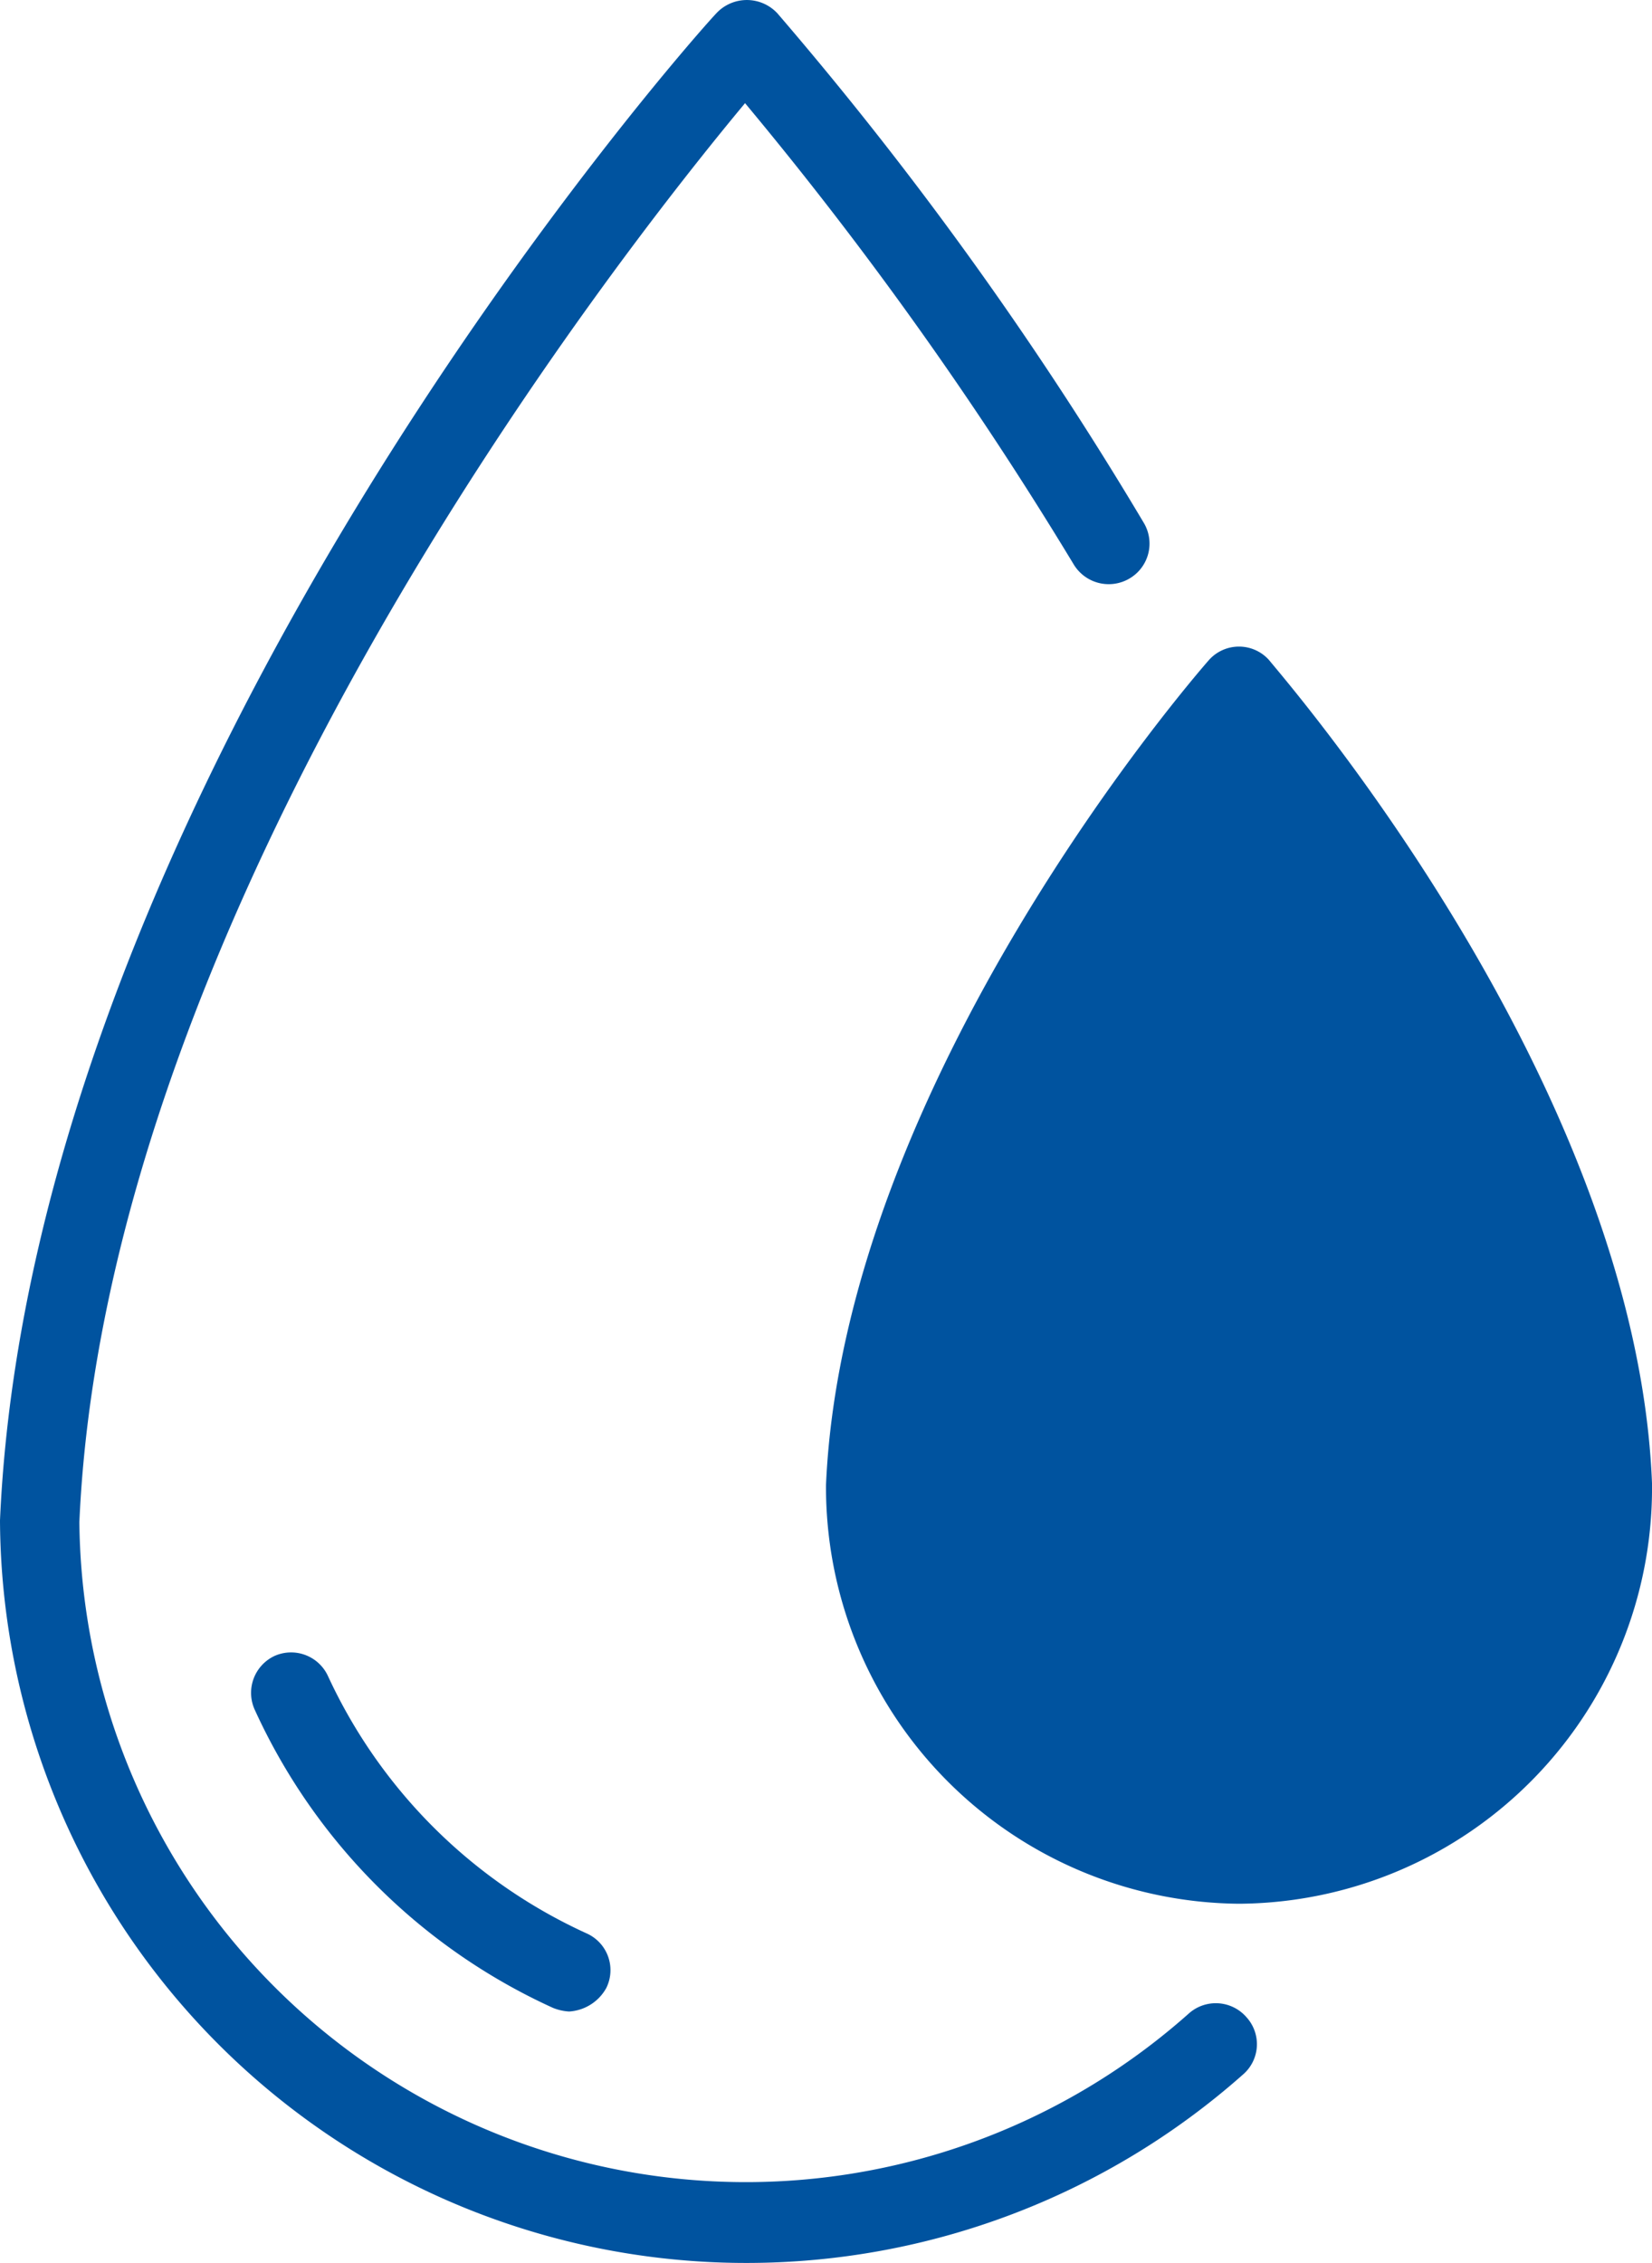
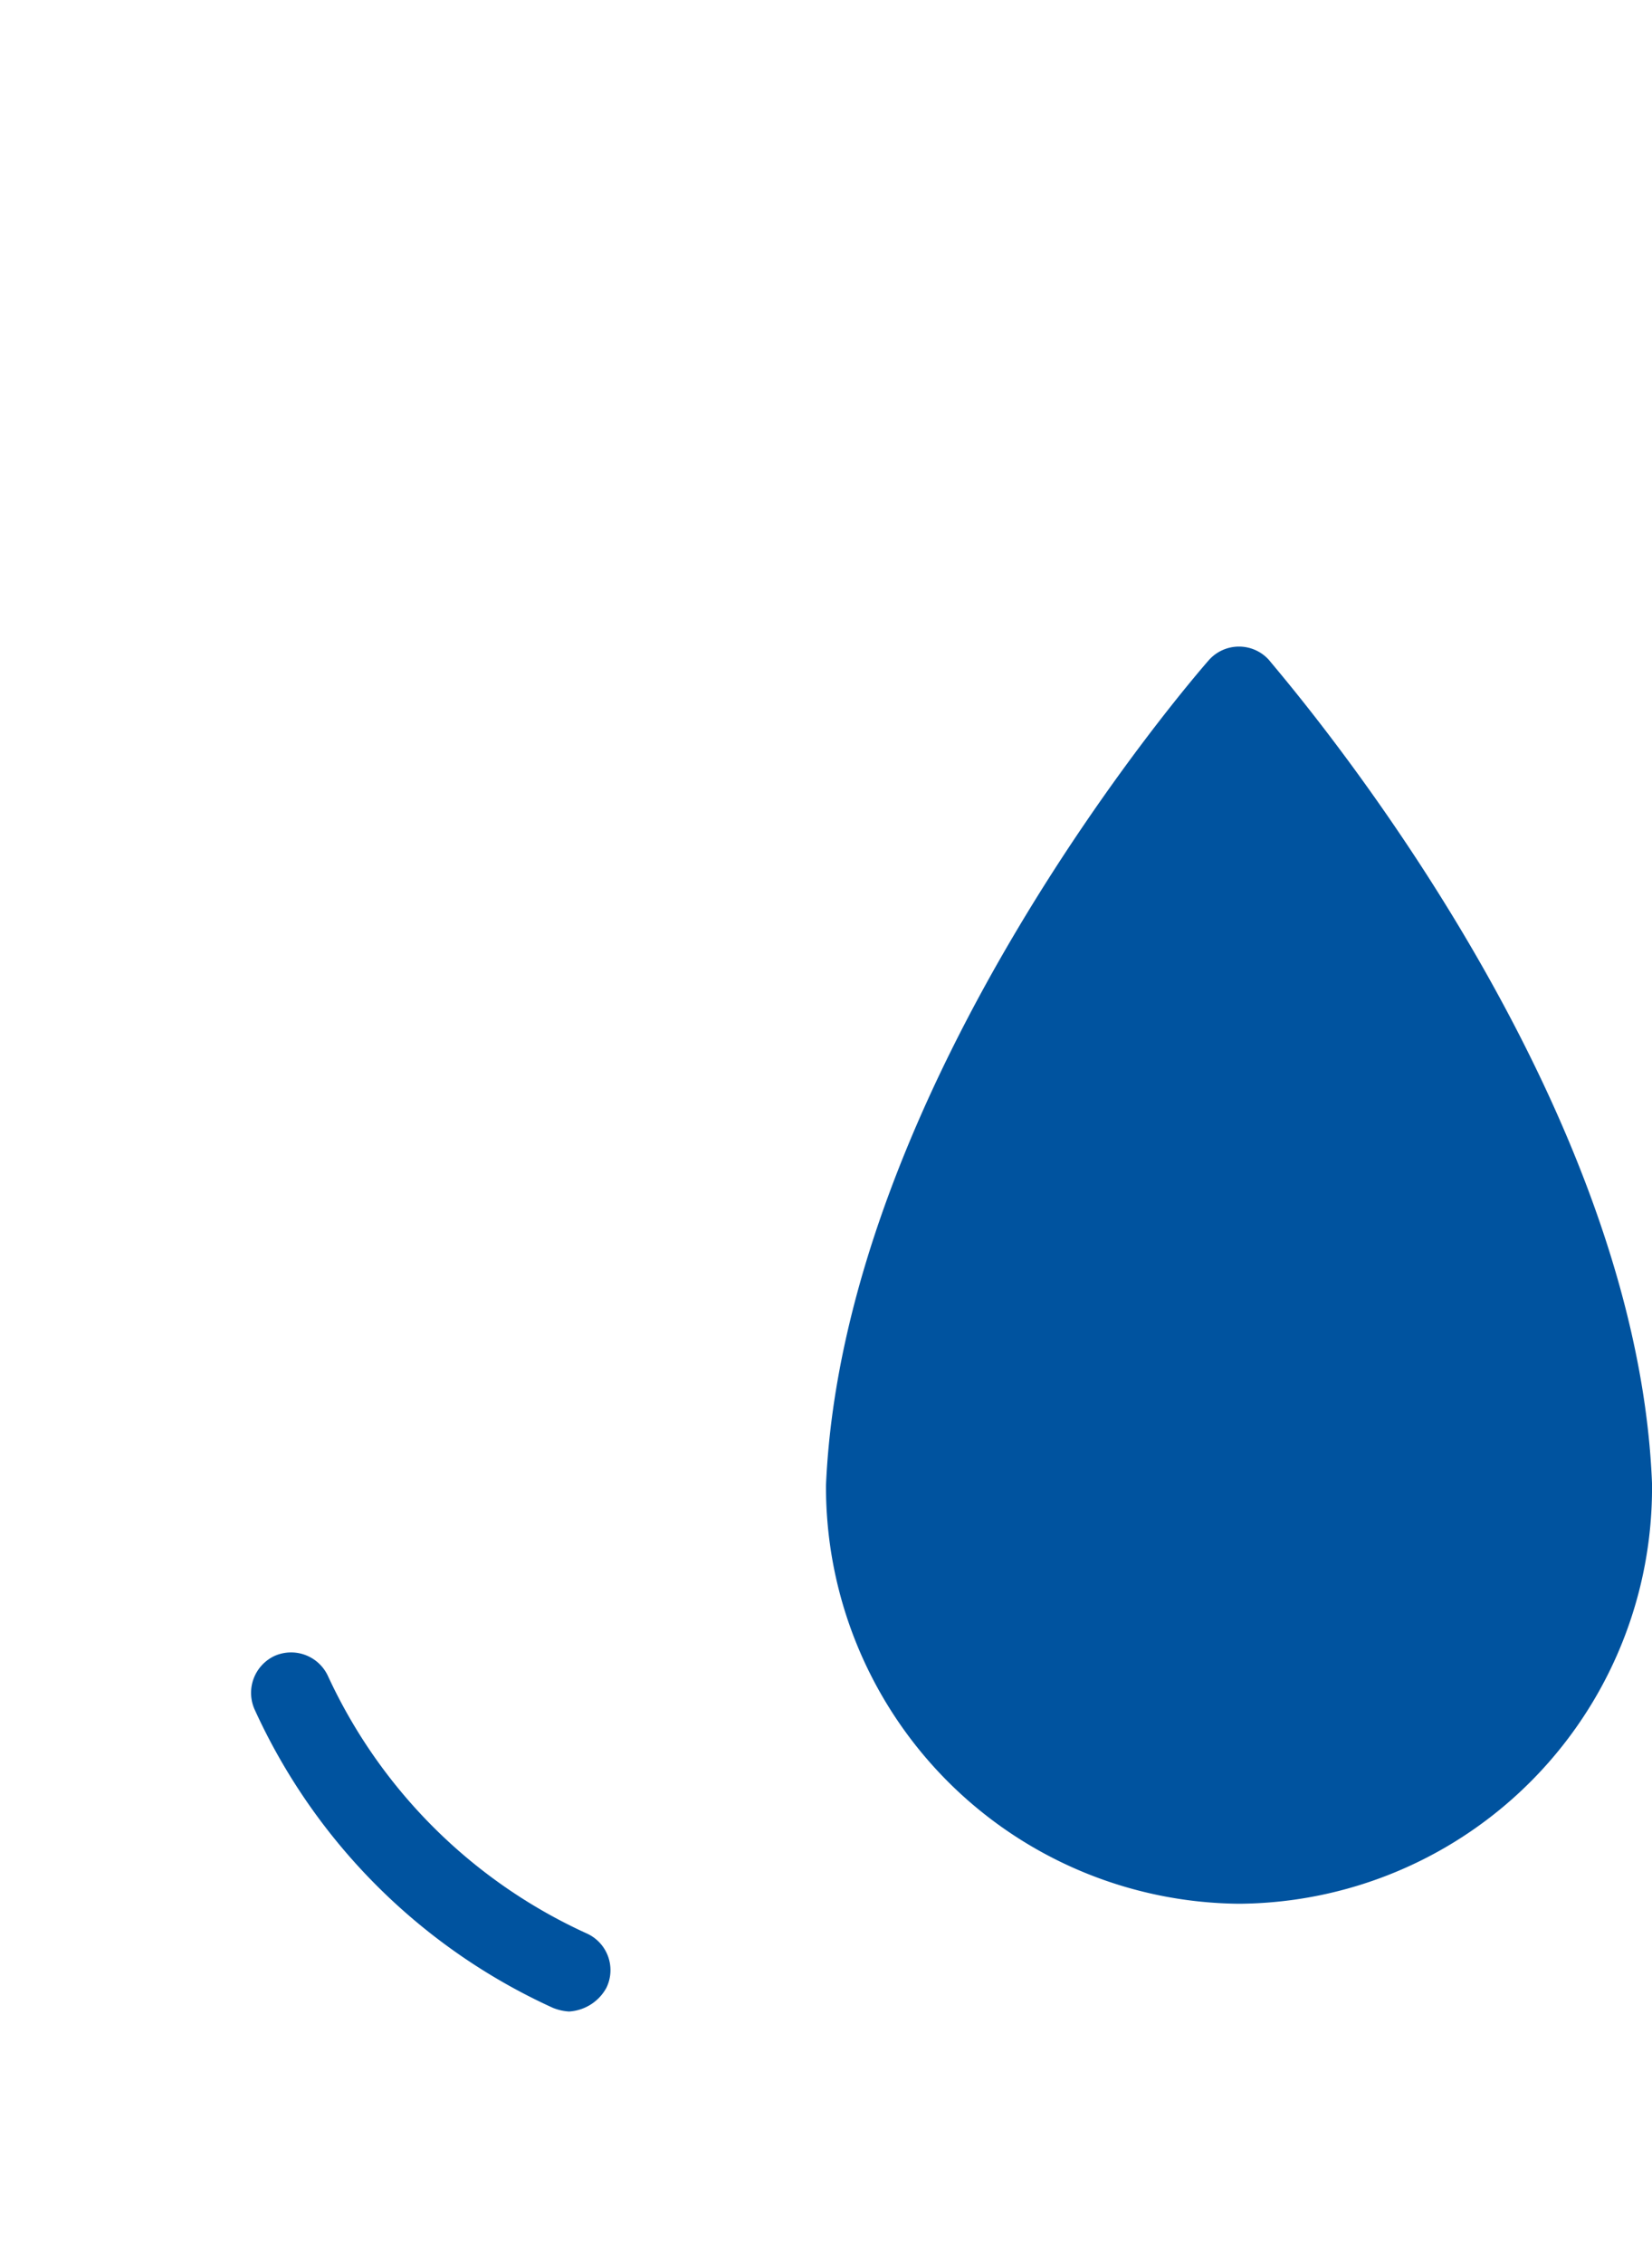
<svg xmlns="http://www.w3.org/2000/svg" id="_33333333" data-name="33333333" width="46" height="63" viewBox="0 0 46 63">
-   <path id="XMLID_93_" d="M20.8,63A20.777,20.777,0,0,1,0,42.325C.9,21.849,19.138,1.224,19.942.375a1.161,1.161,0,0,1,1.708,0,100.8,100.8,0,0,1,10.2,14.183,1.126,1.126,0,0,1-.4,1.548,1.139,1.139,0,0,1-1.557-.4A104.318,104.318,0,0,0,20.746,2.872C17.129,7.216,2.964,25.245,2.21,42.375A18.557,18.557,0,0,0,33.1,56.058a1.129,1.129,0,0,1,1.607.1,1.114,1.114,0,0,1-.1,1.6A20.837,20.837,0,0,1,20.8,63Z" fill="#00539f" />
  <path id="XMLID_90_" d="M0,23.342C.491,12.082,10.271.822,10.664.374a1.122,1.122,0,0,1,1.671,0C12.729.872,22.558,12.132,23,23.292A11.574,11.574,0,0,1,11.5,35,11.6,11.6,0,0,1,0,23.342Z" transform="translate(23 18)" fill="#00539f" />
-   <path id="XMLID_89_" d="M3.824,8a1.21,1.21,0,0,1-1.14-.862A21.19,21.19,0,0,0,.2,1.763,1.079,1.079,0,0,1,.558.191,1.13,1.13,0,0,1,2.165.546a21.492,21.492,0,0,1,2.8,6.034A1.193,1.193,0,0,1,4.135,8Z" transform="translate(36 29)" fill="#00539f" />
  <path id="XMLID_88_" d="M8.846,10A1.415,1.415,0,0,1,8.4,9.9,16.748,16.748,0,0,1,.1,1.614,1.135,1.135,0,0,1,.647.1,1.131,1.131,0,0,1,2.129.654,14.6,14.6,0,0,0,9.34,7.828a1.12,1.12,0,0,1,.543,1.516A1.27,1.27,0,0,1,8.846,10Z" transform="translate(7 46)" fill="#00539f" />
</svg>